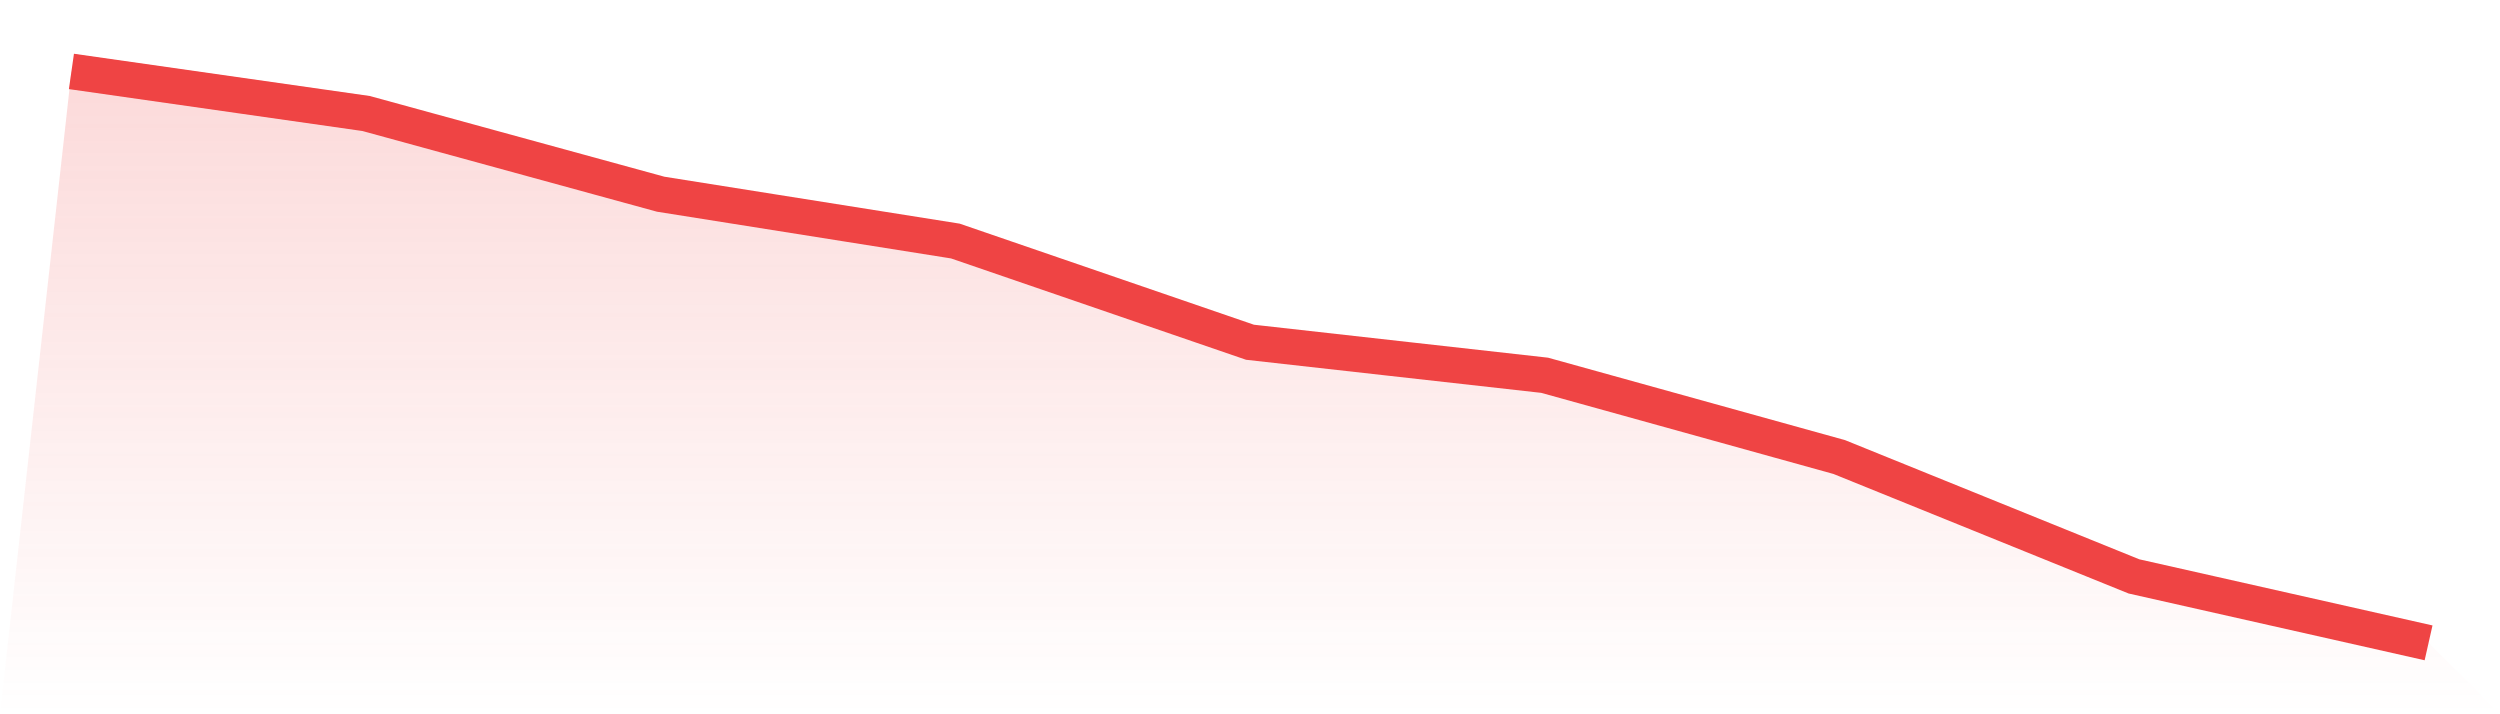
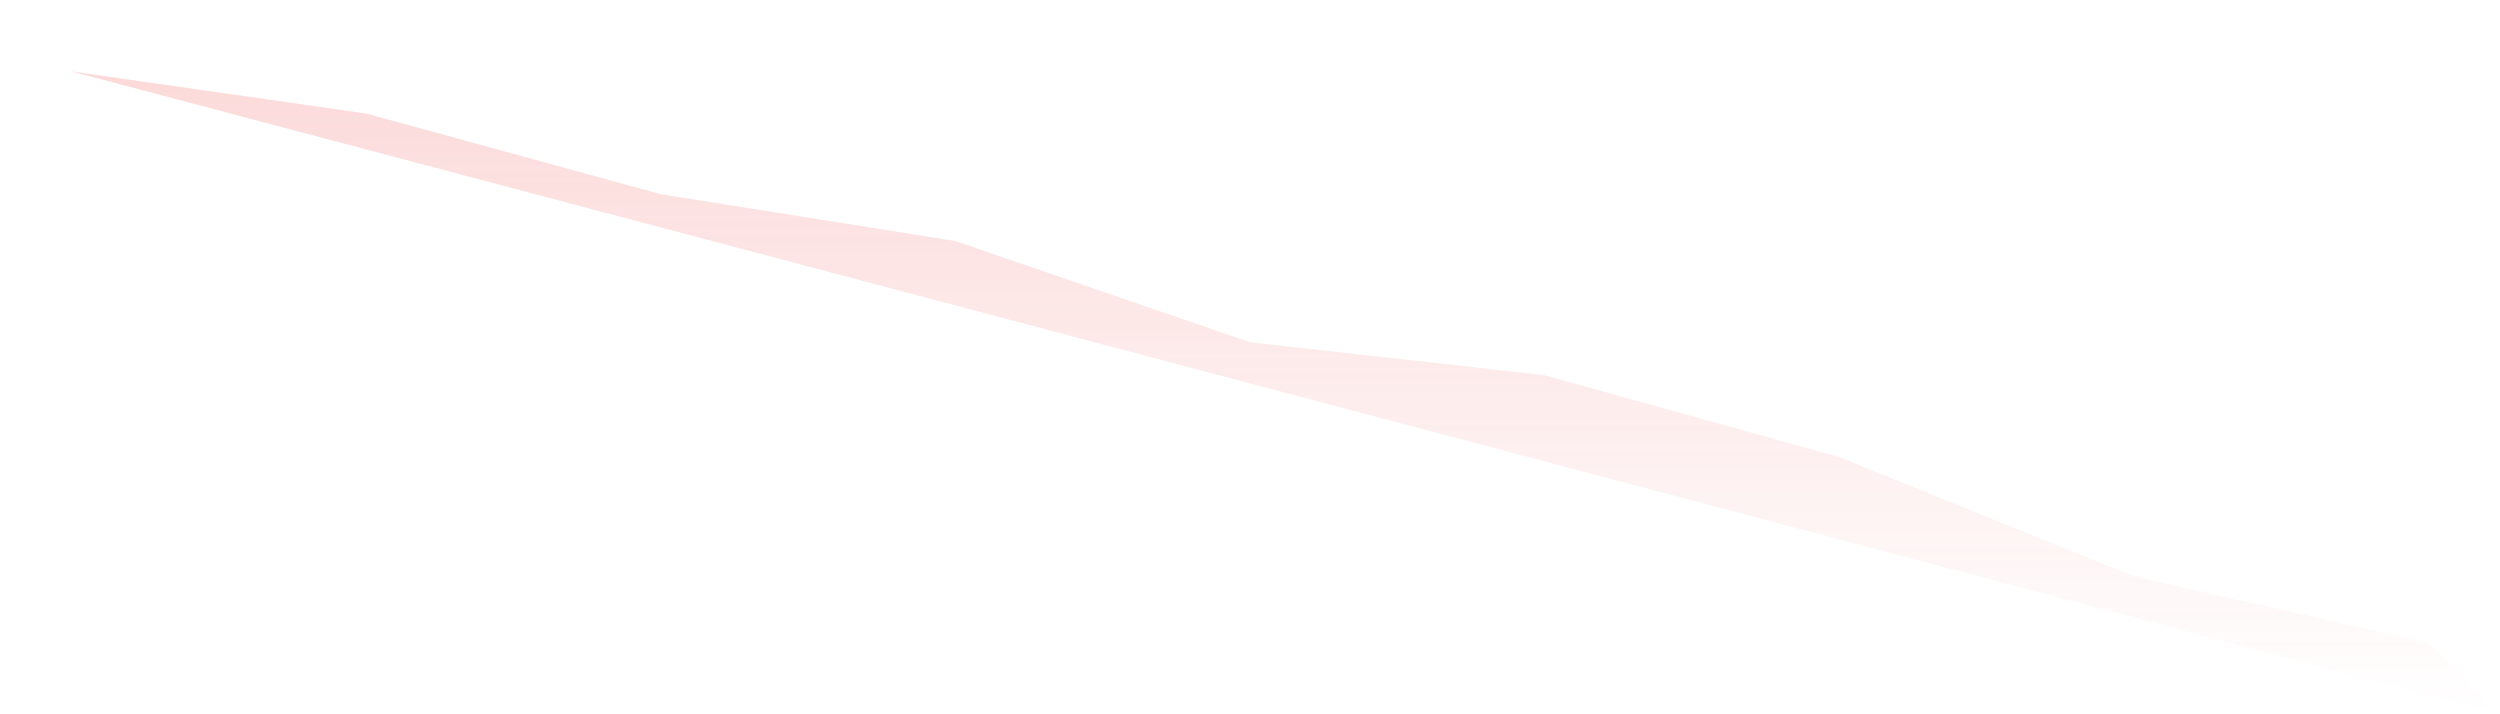
<svg xmlns="http://www.w3.org/2000/svg" viewBox="0 0 140 40">
  <defs>
    <linearGradient id="gradient" x1="0" x2="0" y1="0" y2="1">
      <stop offset="0%" stop-color="#ef4444" stop-opacity="0.2" />
      <stop offset="100%" stop-color="#ef4444" stop-opacity="0" />
    </linearGradient>
  </defs>
-   <path d="M4,4 L4,4 L20.5,6.356 L37,10.876 L53.5,13.498 L70,19.166 L86.5,21.015 L103,25.595 L119.5,32.278 L136,36 L140,40 L0,40 z" fill="url(#gradient)" />
-   <path d="M4,4 L4,4 L20.5,6.356 L37,10.876 L53.5,13.498 L70,19.166 L86.5,21.015 L103,25.595 L119.5,32.278 L136,36" fill="none" stroke="#ef4444" stroke-width="2" />
+   <path d="M4,4 L4,4 L20.5,6.356 L37,10.876 L53.5,13.498 L70,19.166 L86.5,21.015 L103,25.595 L119.5,32.278 L136,36 L140,40 z" fill="url(#gradient)" />
</svg>